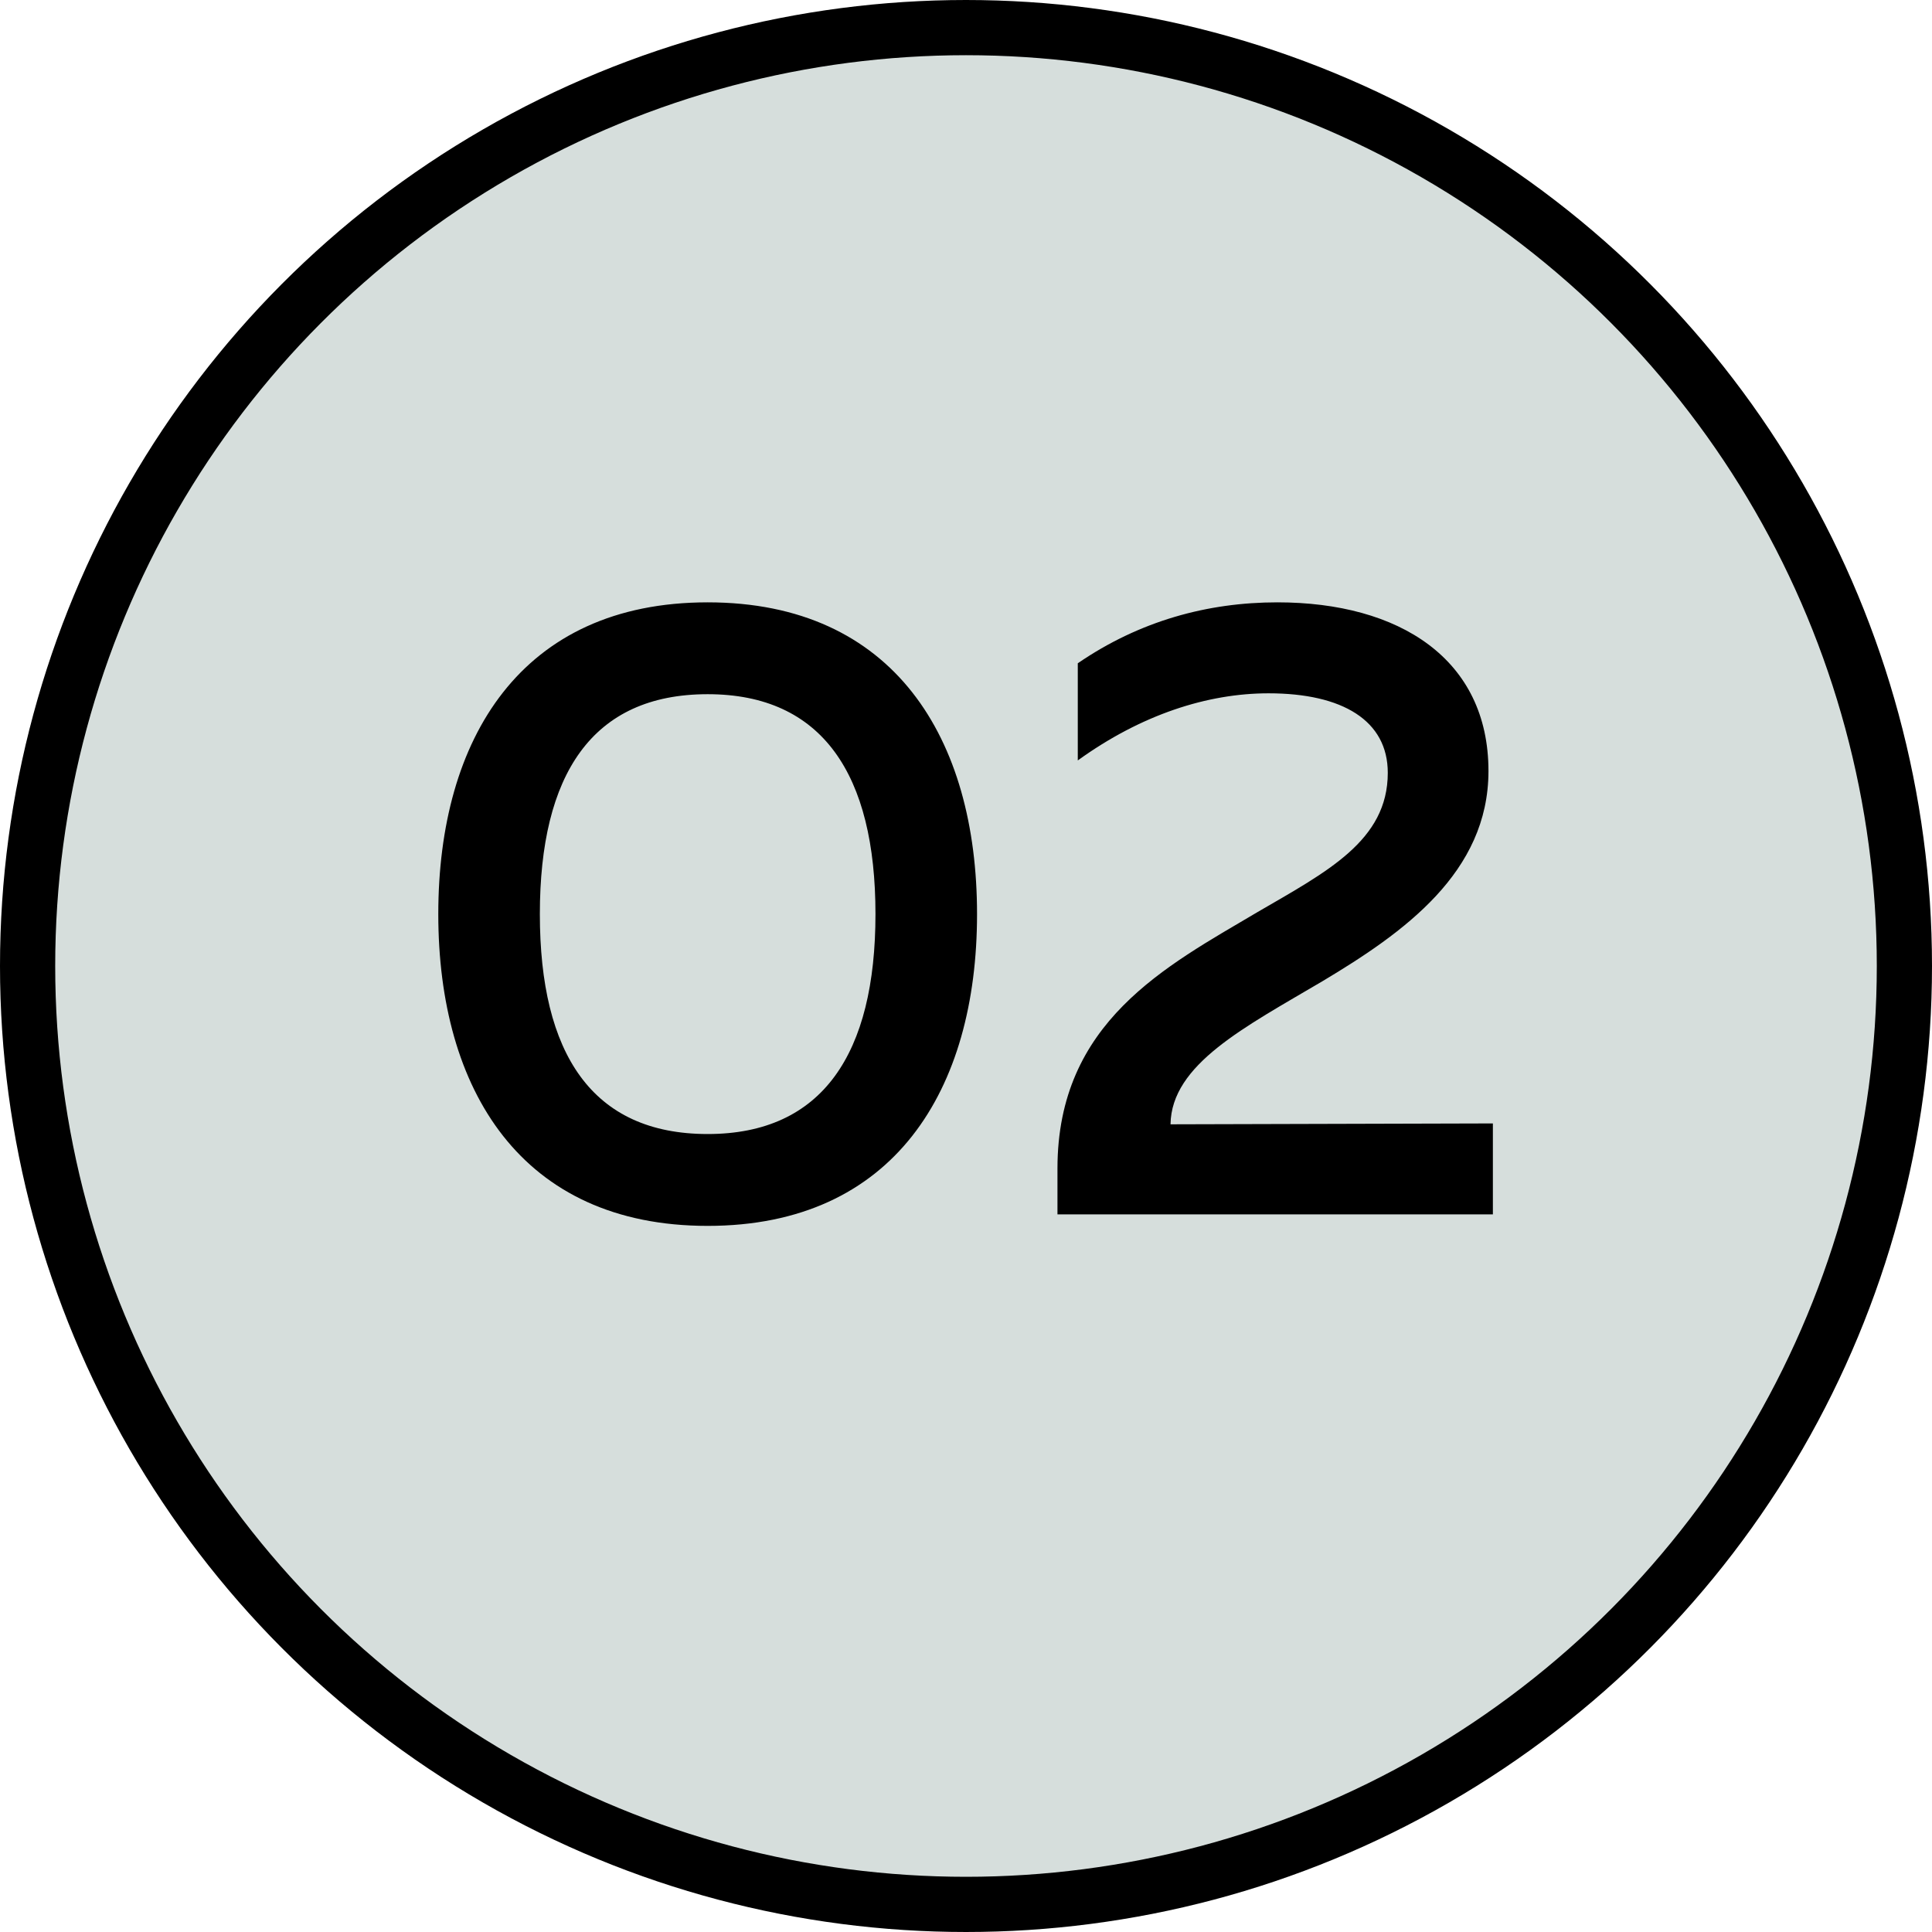
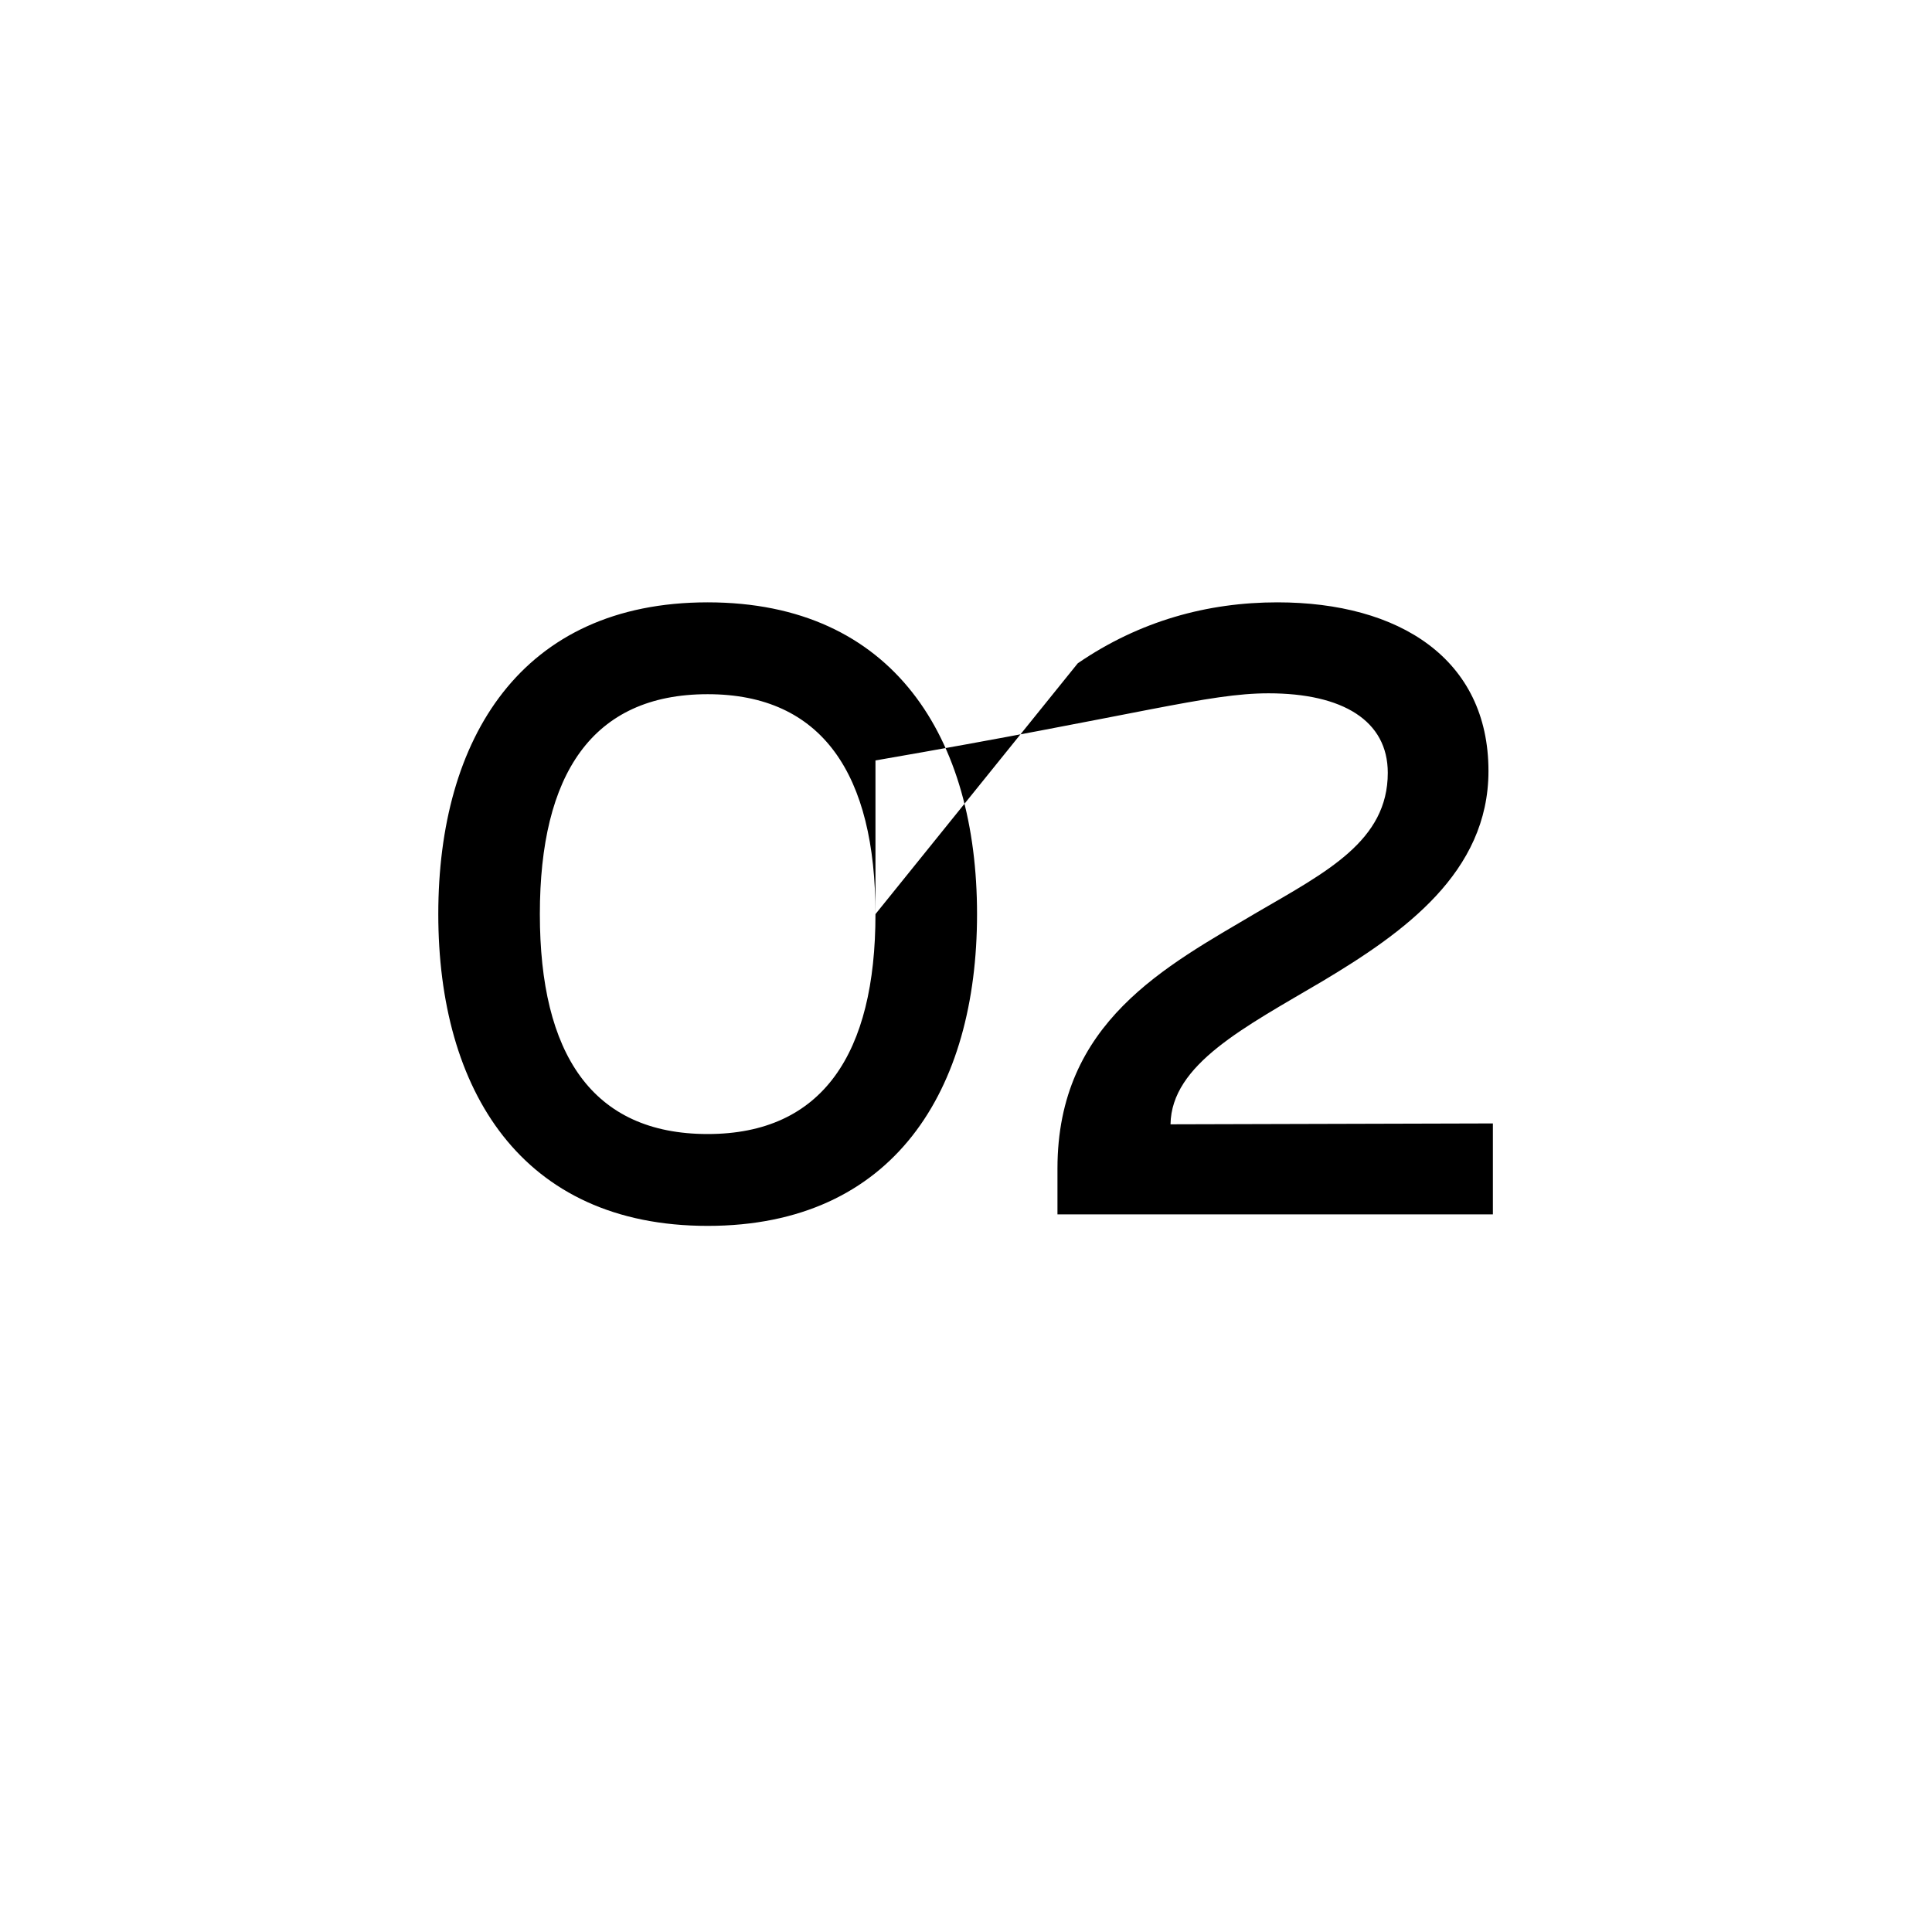
<svg xmlns="http://www.w3.org/2000/svg" width="35" height="35" viewBox="0 0 35 35" fill="none">
-   <circle cx="17.5" cy="17.5" r="17" fill="#D6DEDC" stroke="black" />
-   <path d="M7.94 16.56C7.94 19.744 9.444 22.208 12.82 22.208C16.196 22.208 17.7 19.744 17.7 16.56C17.7 13.376 16.196 10.912 12.82 10.912C9.444 10.912 7.94 13.376 7.94 16.56ZM15.86 16.56C15.86 19.088 14.9 20.544 12.82 20.544C10.724 20.544 9.78 19.088 9.78 16.56C9.78 14.032 10.724 12.576 12.82 12.576C14.9 12.576 15.86 14.032 15.86 16.56ZM19.525 12.016V13.776C20.677 12.944 21.877 12.56 22.981 12.56C24.325 12.56 25.141 13.056 25.141 14C25.141 15.232 24.037 15.792 22.773 16.528C21.125 17.504 19.157 18.512 19.157 21.168V22H27.045V20.352L21.205 20.368C21.221 19.28 22.549 18.608 23.957 17.776C25.429 16.896 26.965 15.808 26.965 13.968C26.965 11.936 25.349 10.912 23.141 10.912C21.877 10.912 20.645 11.248 19.525 12.016Z" fill="black" />
+   <path d="M7.94 16.56C7.94 19.744 9.444 22.208 12.82 22.208C16.196 22.208 17.7 19.744 17.7 16.56C17.7 13.376 16.196 10.912 12.82 10.912C9.444 10.912 7.94 13.376 7.94 16.56ZM15.86 16.56C15.86 19.088 14.9 20.544 12.82 20.544C10.724 20.544 9.78 19.088 9.78 16.56C9.78 14.032 10.724 12.576 12.82 12.576C14.9 12.576 15.86 14.032 15.86 16.56ZV13.776C20.677 12.944 21.877 12.56 22.981 12.56C24.325 12.56 25.141 13.056 25.141 14C25.141 15.232 24.037 15.792 22.773 16.528C21.125 17.504 19.157 18.512 19.157 21.168V22H27.045V20.352L21.205 20.368C21.221 19.28 22.549 18.608 23.957 17.776C25.429 16.896 26.965 15.808 26.965 13.968C26.965 11.936 25.349 10.912 23.141 10.912C21.877 10.912 20.645 11.248 19.525 12.016Z" fill="black" />
</svg>